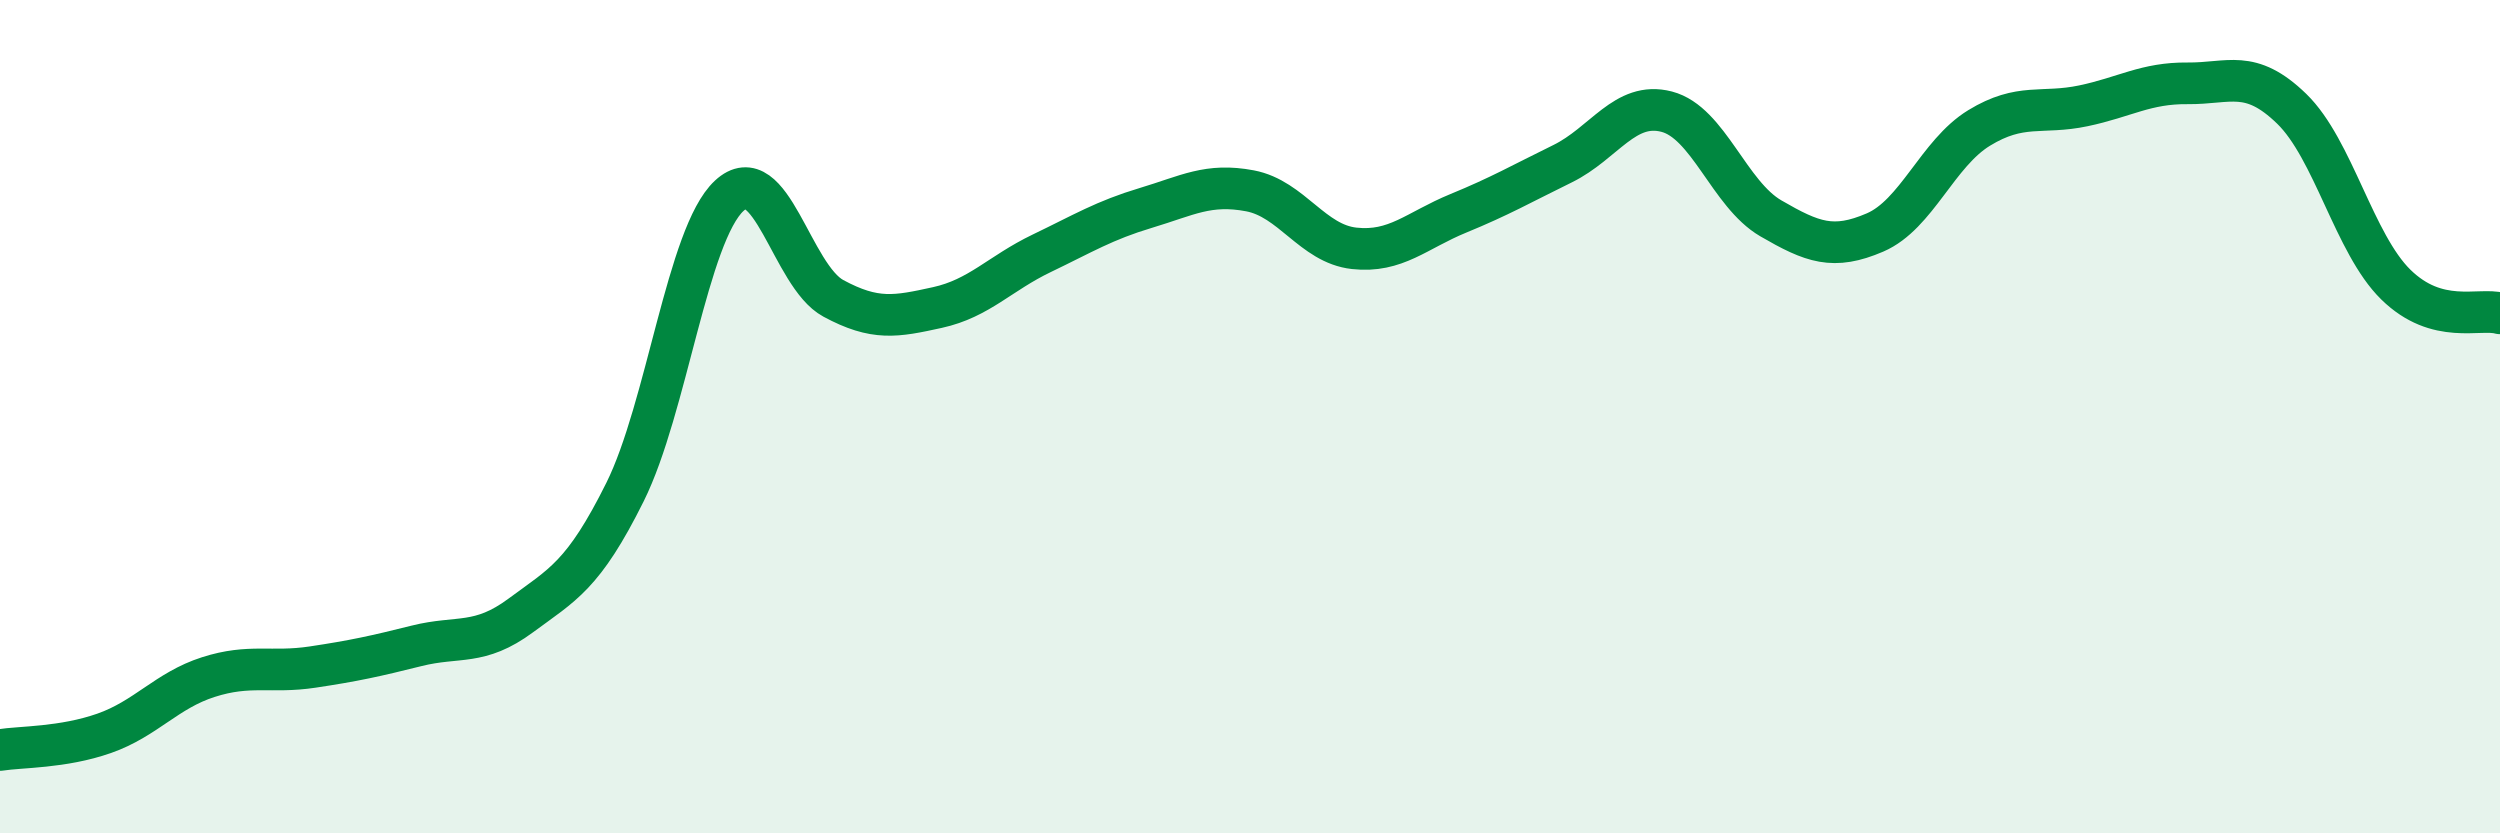
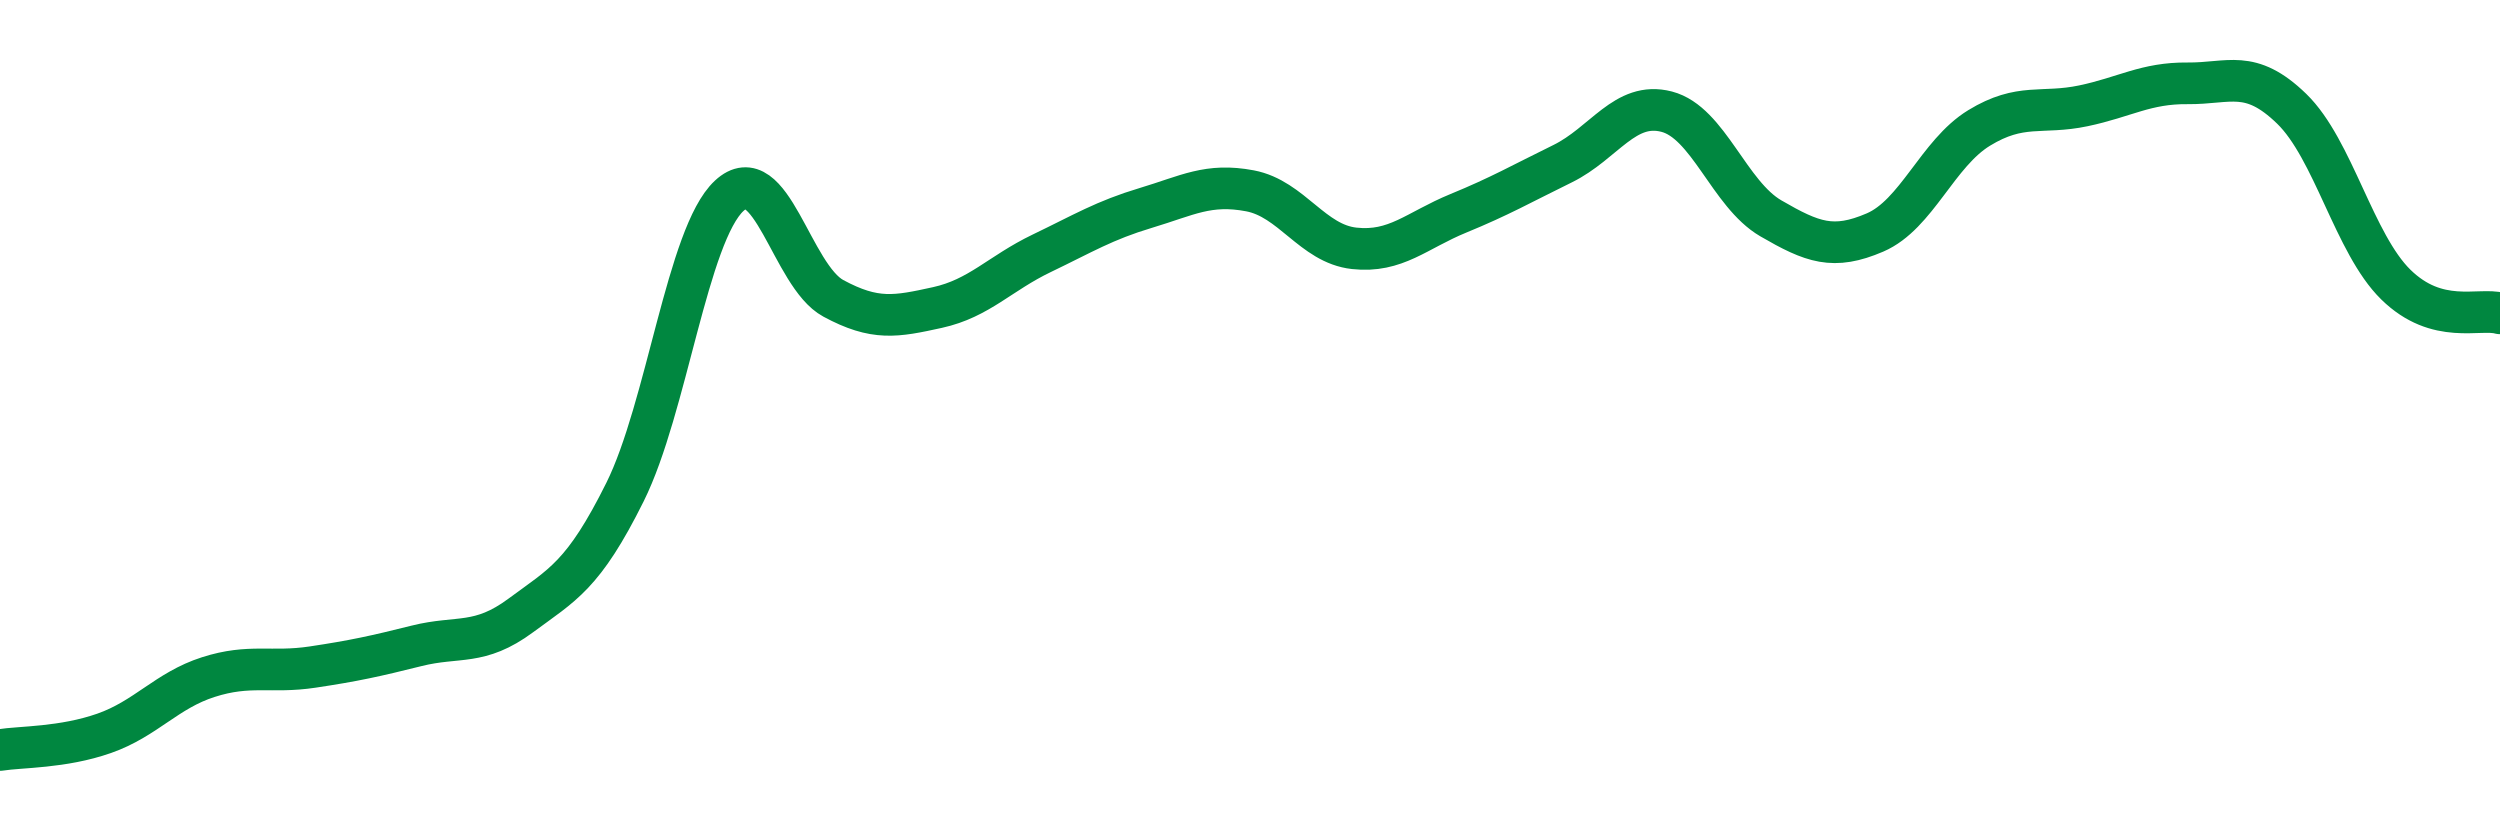
<svg xmlns="http://www.w3.org/2000/svg" width="60" height="20" viewBox="0 0 60 20">
-   <path d="M 0,18 C 0.5,17.92 1.5,17.95 2.5,17.6 C 3.5,17.25 4,16.57 5,16.25 C 6,15.93 6.5,16.16 7.5,16.01 C 8.5,15.86 9,15.75 10,15.5 C 11,15.25 11.5,15.51 12.5,14.77 C 13.5,14.03 14,13.82 15,11.81 C 16,9.8 16.5,5.63 17.5,4.7 C 18.5,3.77 19,6.62 20,7.16 C 21,7.7 21.5,7.6 22.5,7.38 C 23.5,7.16 24,6.56 25,6.08 C 26,5.6 26.5,5.29 27.5,4.99 C 28.5,4.69 29,4.39 30,4.58 C 31,4.77 31.5,5.85 32.5,5.96 C 33.5,6.07 34,5.53 35,5.12 C 36,4.71 36.5,4.42 37.5,3.93 C 38.5,3.44 39,2.42 40,2.68 C 41,2.94 41.5,4.66 42.5,5.24 C 43.5,5.82 44,6.01 45,5.58 C 46,5.15 46.5,3.68 47.5,3.07 C 48.5,2.46 49,2.75 50,2.54 C 51,2.33 51.5,1.99 52.5,2 C 53.5,2.01 54,1.64 55,2.61 C 56,3.58 56.5,5.85 57.5,6.83 C 58.5,7.81 59.5,7.38 60,7.52L60 20L0 20Z" fill="#008740" opacity="0.1" stroke-linecap="round" stroke-linejoin="round" />
  <path d="M 0,18 C 0.5,17.92 1.5,17.95 2.5,17.6 C 3.5,17.25 4,16.57 5,16.25 C 6,15.93 6.5,16.16 7.5,16.01 C 8.5,15.86 9,15.75 10,15.5 C 11,15.25 11.5,15.51 12.5,14.77 C 13.5,14.03 14,13.82 15,11.81 C 16,9.8 16.5,5.63 17.5,4.7 C 18.5,3.77 19,6.62 20,7.16 C 21,7.7 21.5,7.6 22.5,7.38 C 23.5,7.16 24,6.56 25,6.08 C 26,5.6 26.5,5.29 27.5,4.99 C 28.5,4.69 29,4.39 30,4.58 C 31,4.77 31.5,5.85 32.5,5.96 C 33.5,6.07 34,5.53 35,5.12 C 36,4.71 36.5,4.42 37.5,3.93 C 38.5,3.44 39,2.42 40,2.68 C 41,2.94 41.5,4.66 42.5,5.24 C 43.5,5.82 44,6.01 45,5.58 C 46,5.15 46.5,3.68 47.5,3.07 C 48.5,2.46 49,2.75 50,2.54 C 51,2.33 51.5,1.99 52.5,2 C 53.5,2.01 54,1.64 55,2.61 C 56,3.58 56.5,5.85 57.5,6.83 C 58.5,7.81 59.5,7.38 60,7.52" stroke="#008740" stroke-width="1" fill="none" stroke-linecap="round" stroke-linejoin="round" />
</svg>